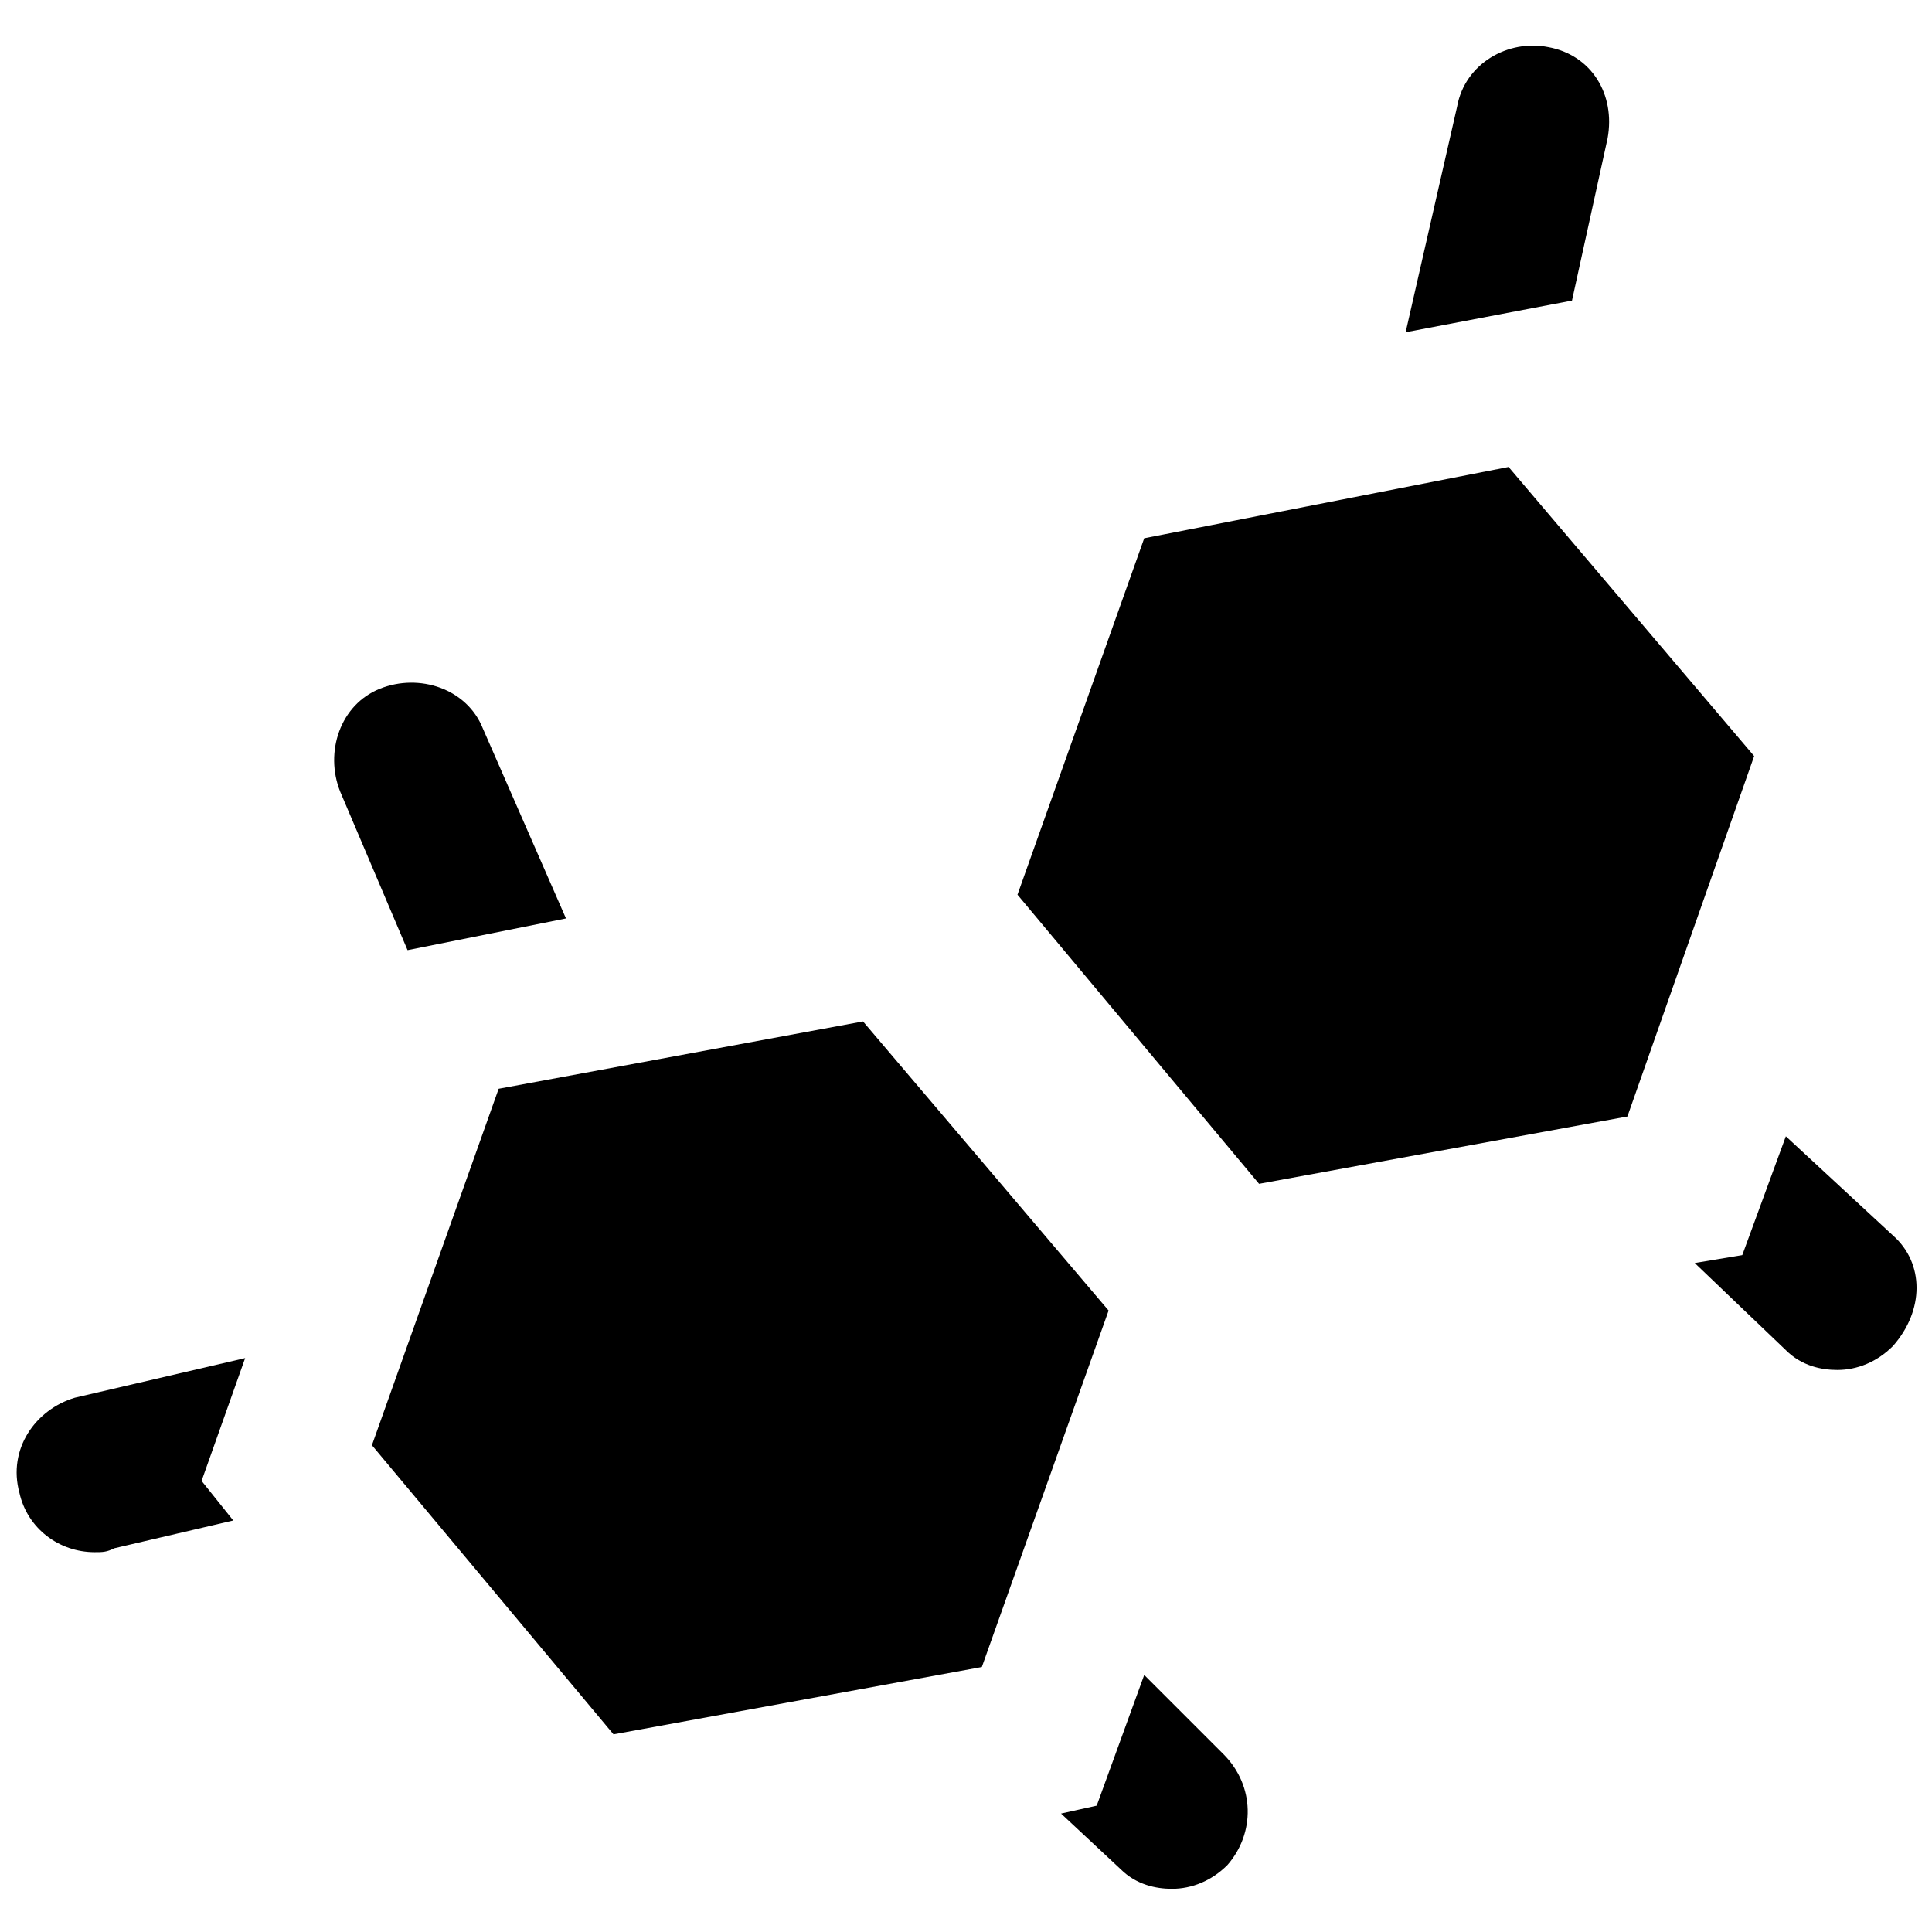
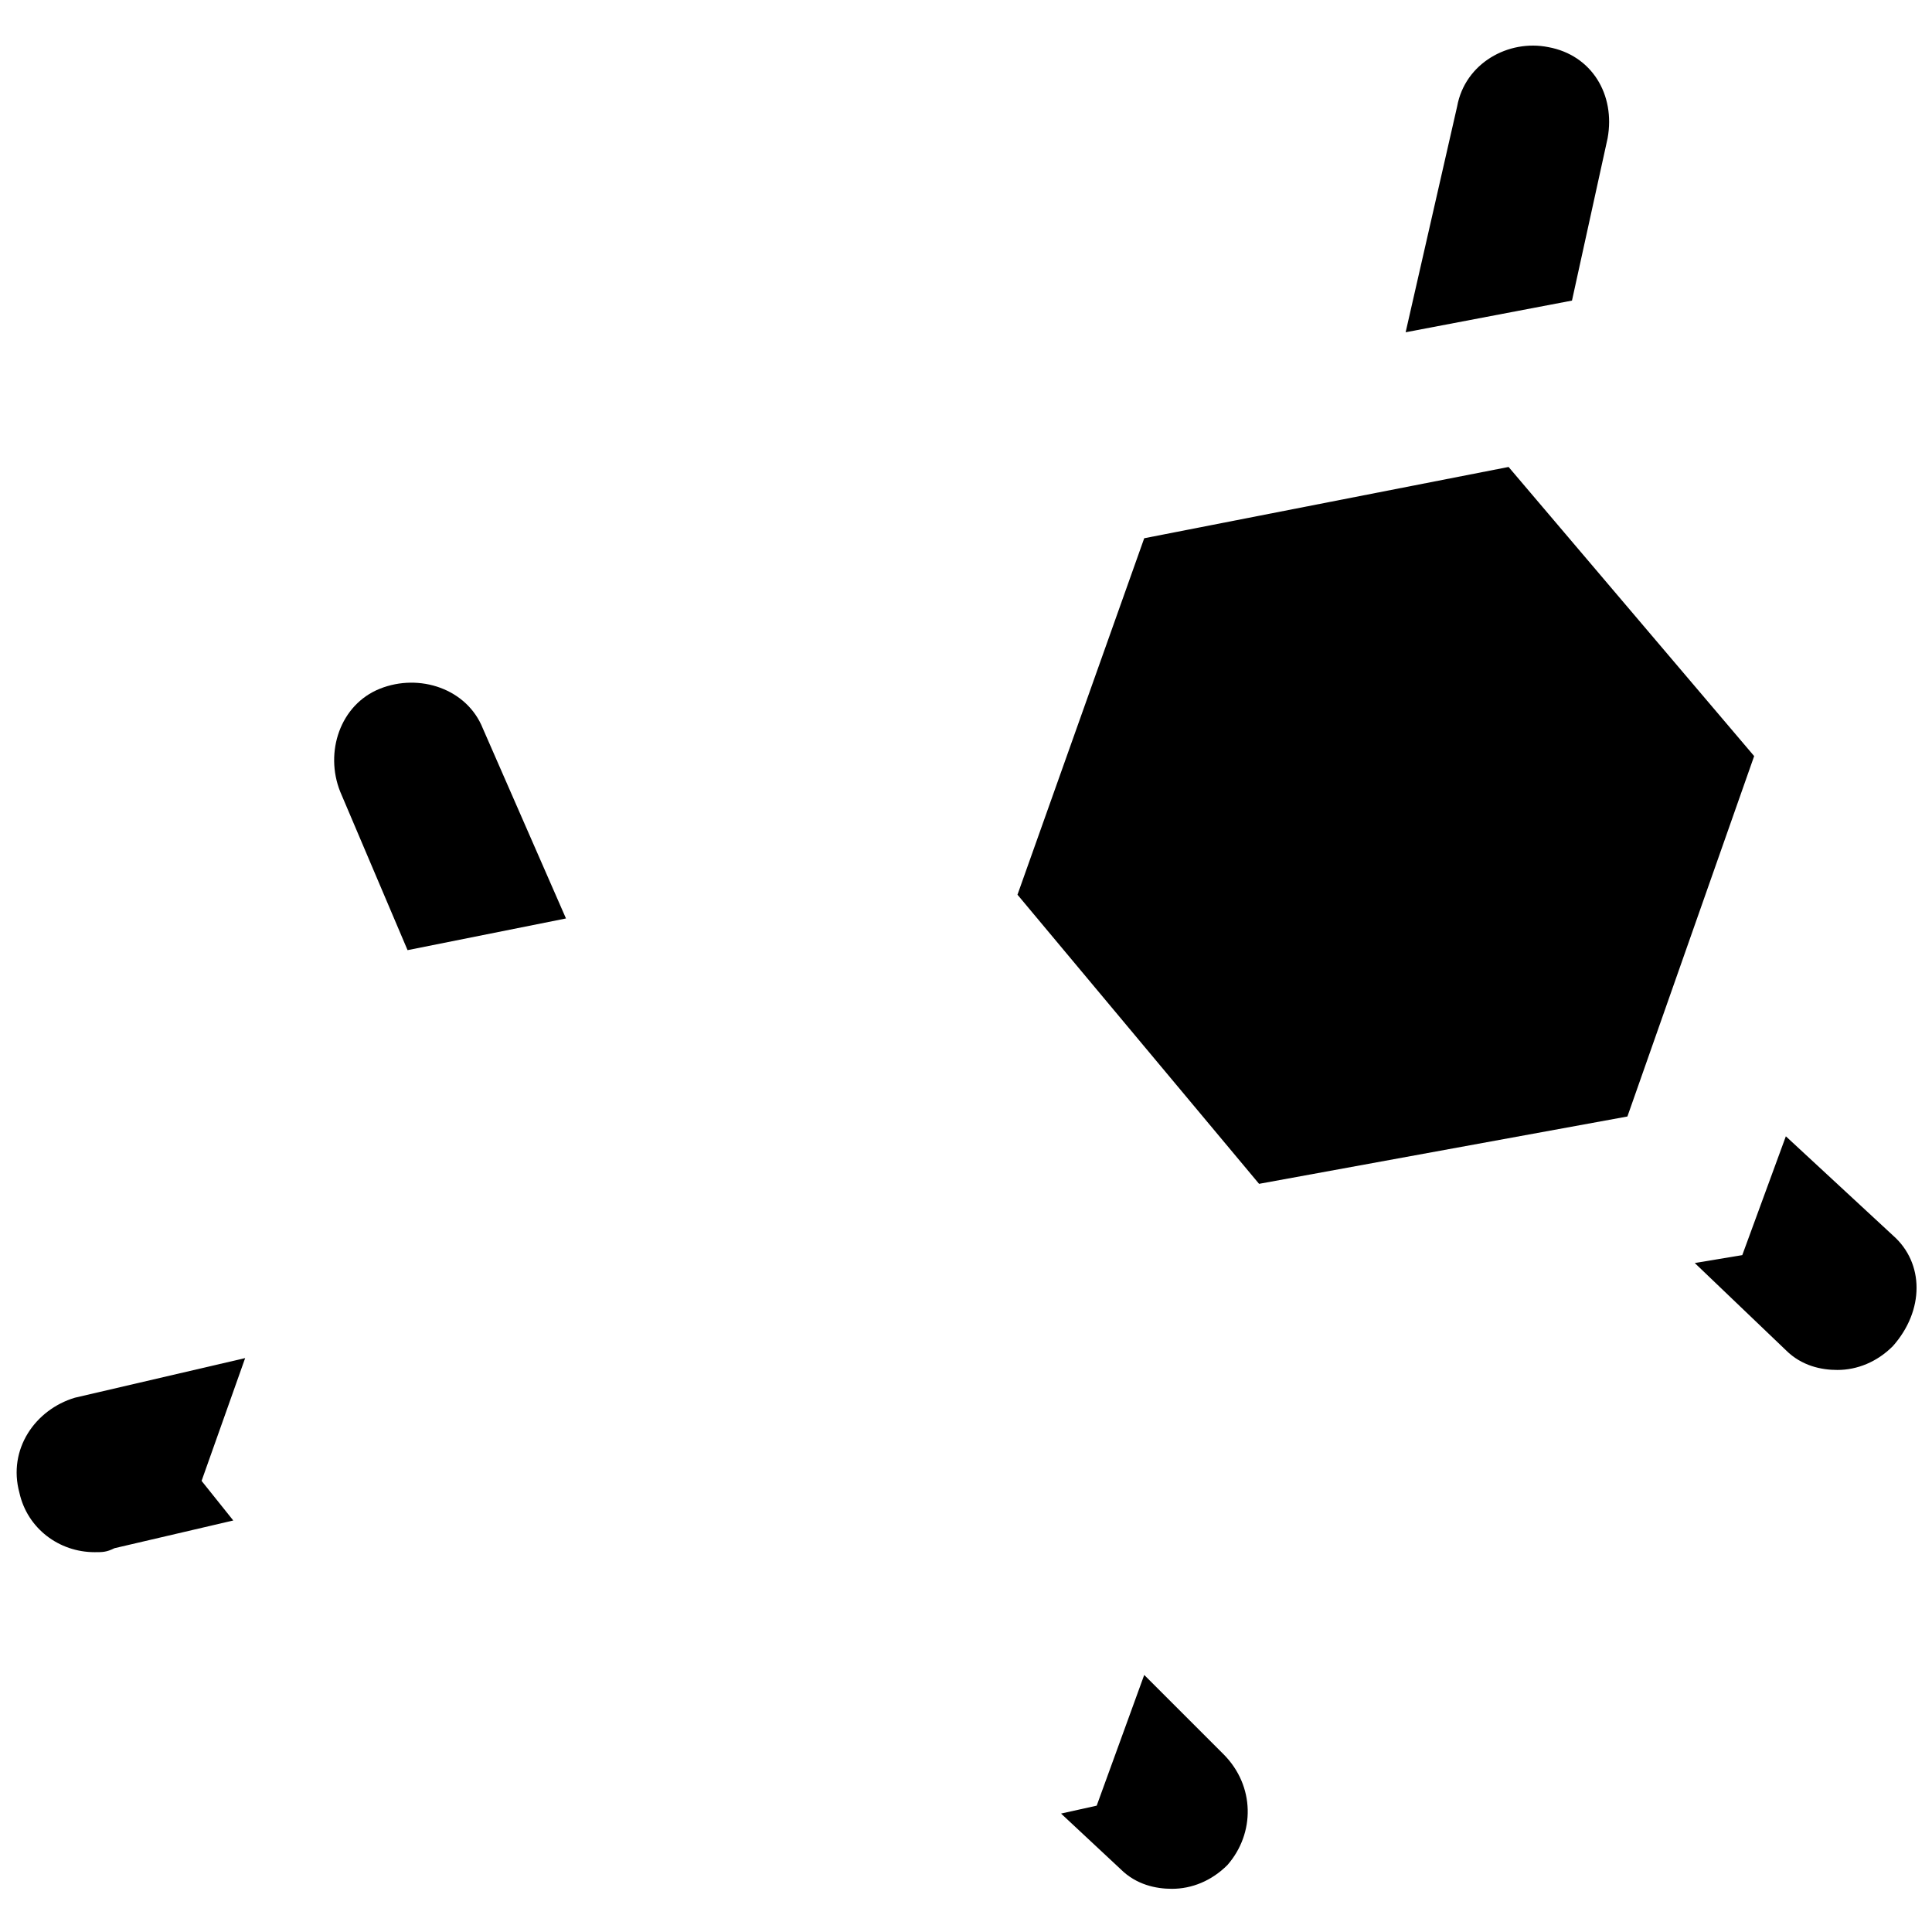
<svg xmlns="http://www.w3.org/2000/svg" width="800px" height="800px" version="1.1" viewBox="144 144 512 512">
  <defs>
    <clipPath id="b">
      <path d="m148.09 503h60.906v53h-60.906z" />
    </clipPath>
    <clipPath id="a">
      <path d="m593 445h58.902v63h-58.902z" />
    </clipPath>
  </defs>
-   <path d="m372.71 414.69-96.562 17.844-33.586 94.465 64.023 76.621 97.613-17.844 33.59-94.465z" />
  <path d="m543.79 267.75-96.562 18.891-33.586 94.465 64.023 76.621 97.613-17.844 33.59-95.512z" />
  <path d="m293.99 387.4-22.043-50.379c-4.199-10.496-16.793-14.695-27.289-10.496-10.496 4.199-14.695 16.793-10.496 27.289l17.844 41.984z" />
  <path d="m447.23 587.88-12.594 34.637-9.445 2.098 15.742 14.695c4.199 4.199 9.445 5.246 13.645 5.246 5.246 0 10.496-2.098 14.695-6.297 7.348-8.398 7.348-20.992-1.051-29.391z" />
  <path d="m560.59 223.66 9.445-43.035c2.098-11.547-4.199-22.043-15.742-24.141-10.496-2.098-22.043 4.199-24.141 15.742l-13.645 59.828z" />
  <g clip-path="url(#b)">
    <path d="m163.84 514.41c-10.496 3.148-17.844 13.645-14.695 25.191 2.098 9.445 10.496 15.742 19.941 15.742 2.098 0 3.148 0 5.246-1.051l31.488-7.348-8.398-10.496 11.547-32.539z" />
  </g>
  <g clip-path="url(#a)">
    <path d="m645.61 471.37-28.34-26.238-11.547 31.488-12.594 2.098 24.141 23.09c4.199 4.199 9.445 5.246 13.645 5.246 5.246 0 10.496-2.098 14.695-6.297 8.398-9.445 8.398-22.039 0-29.387z" />
  </g>
</svg>